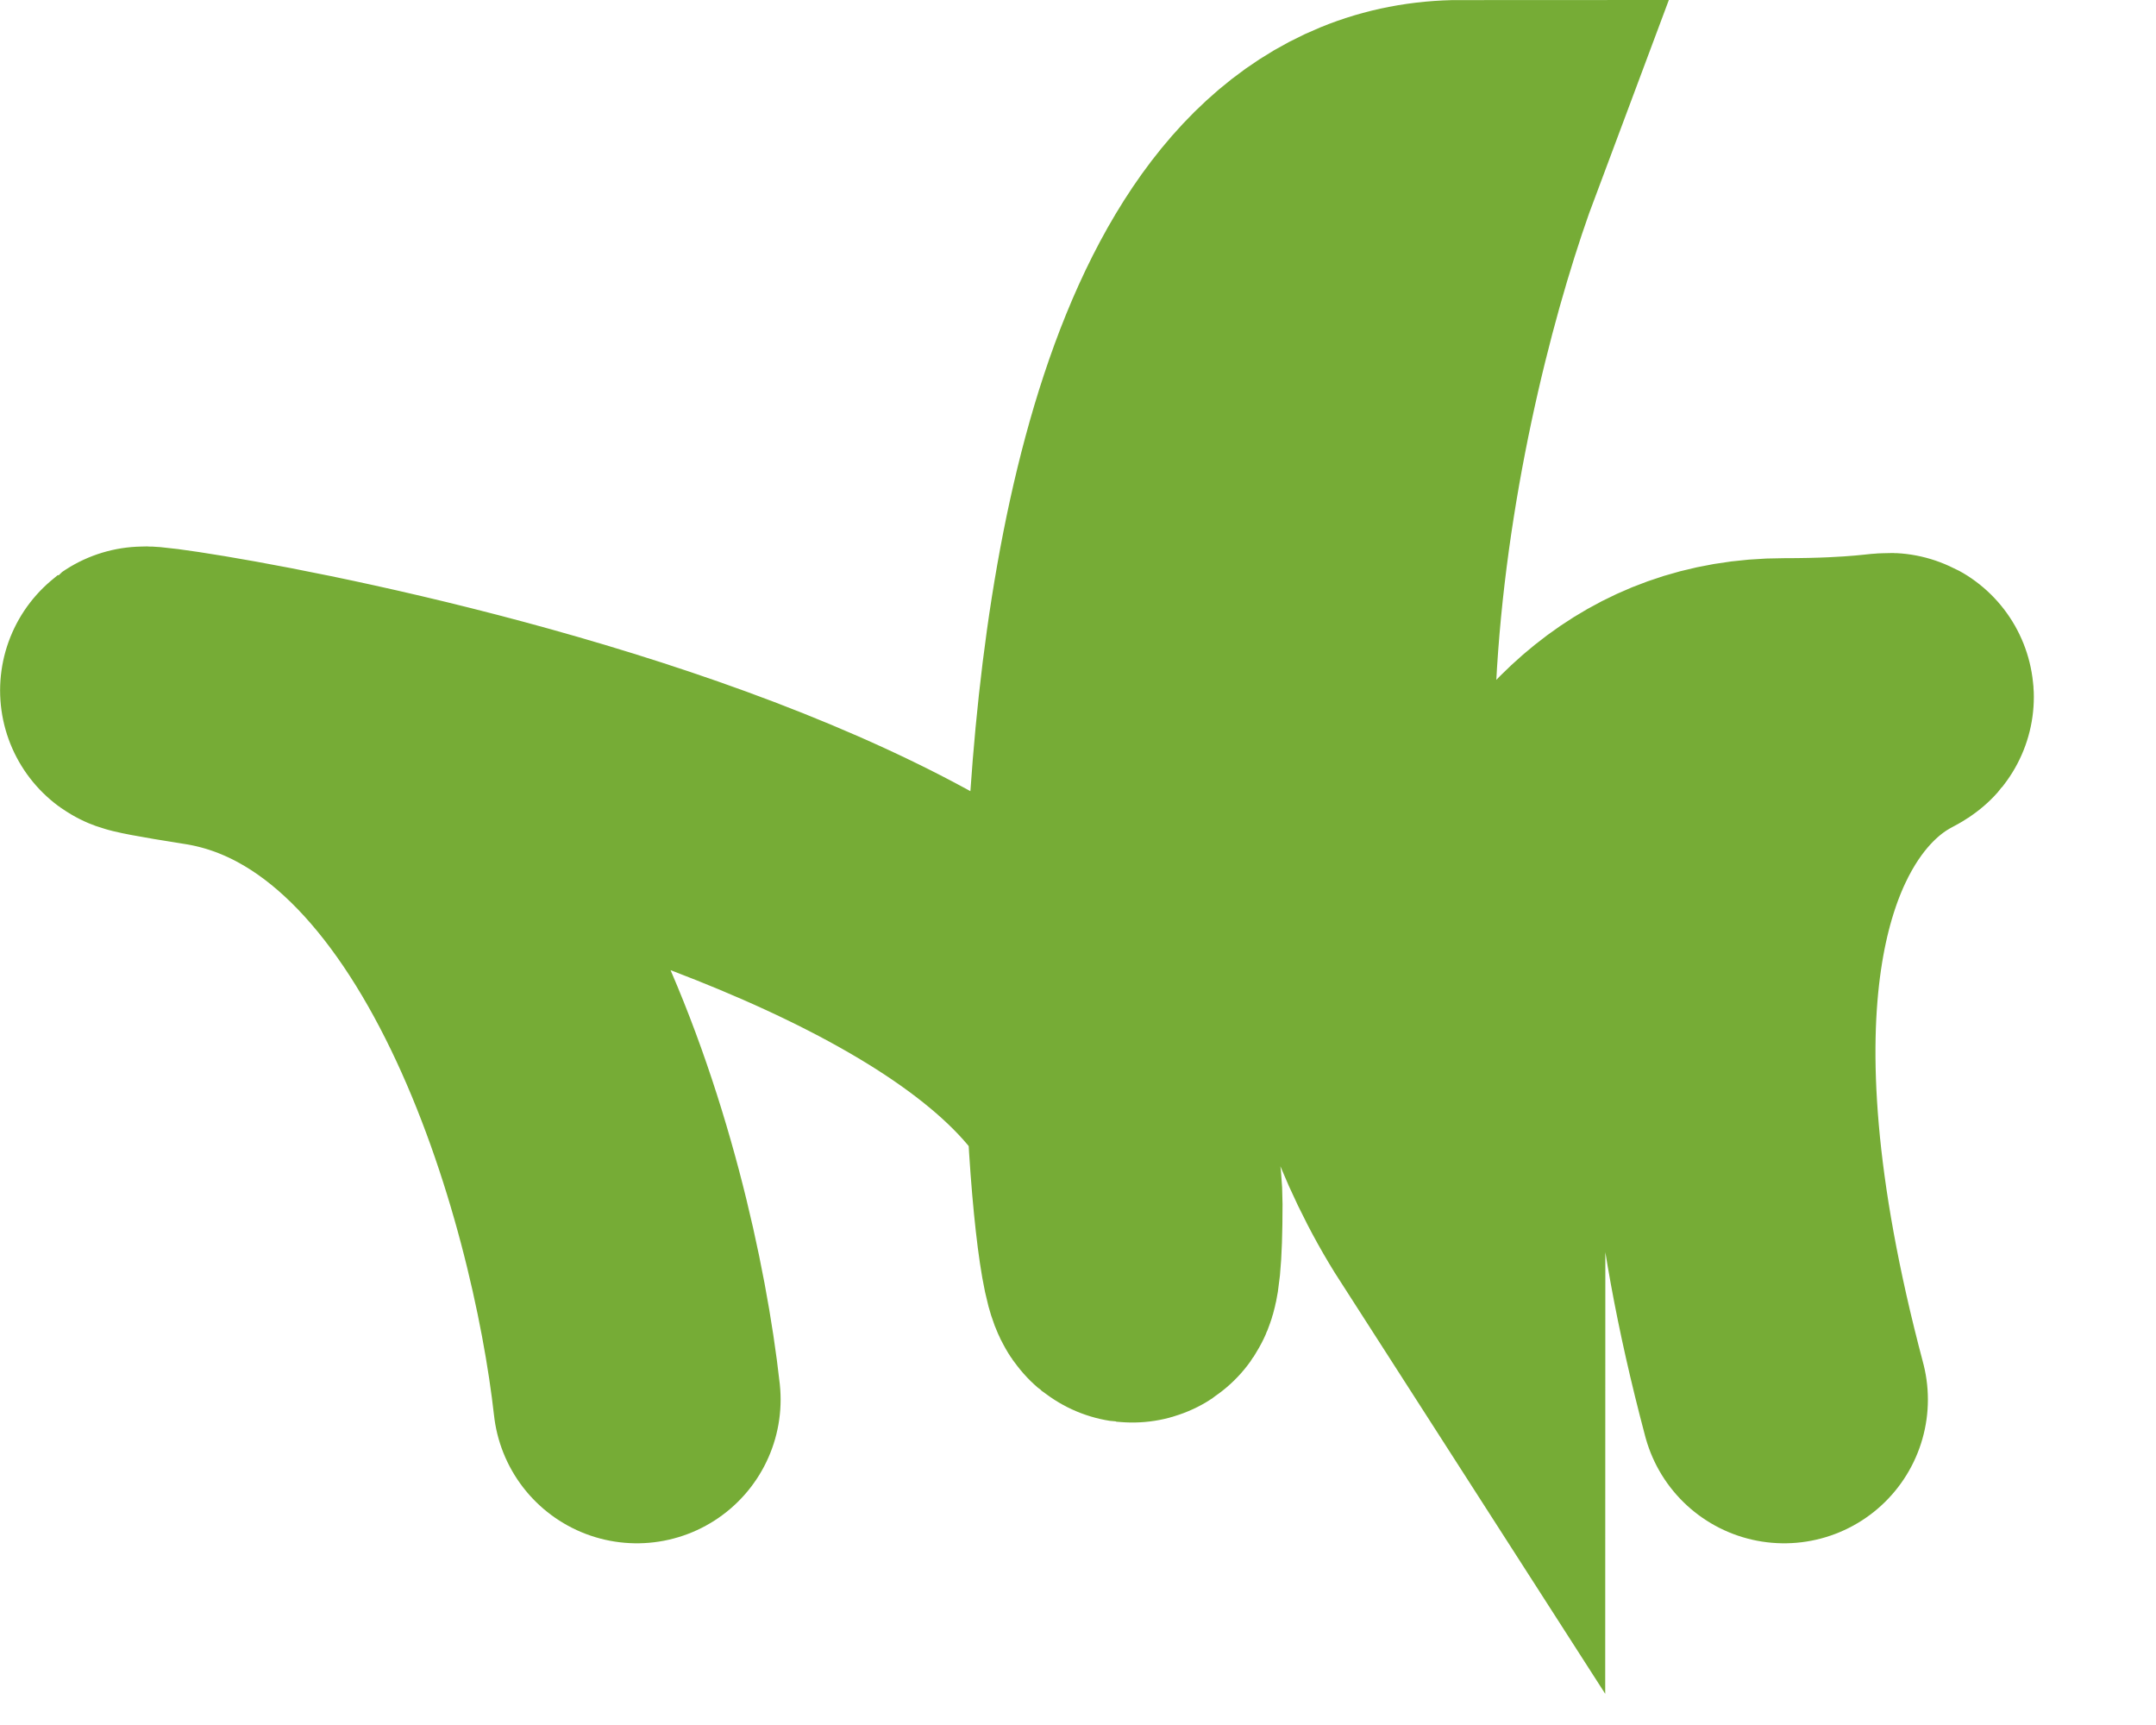
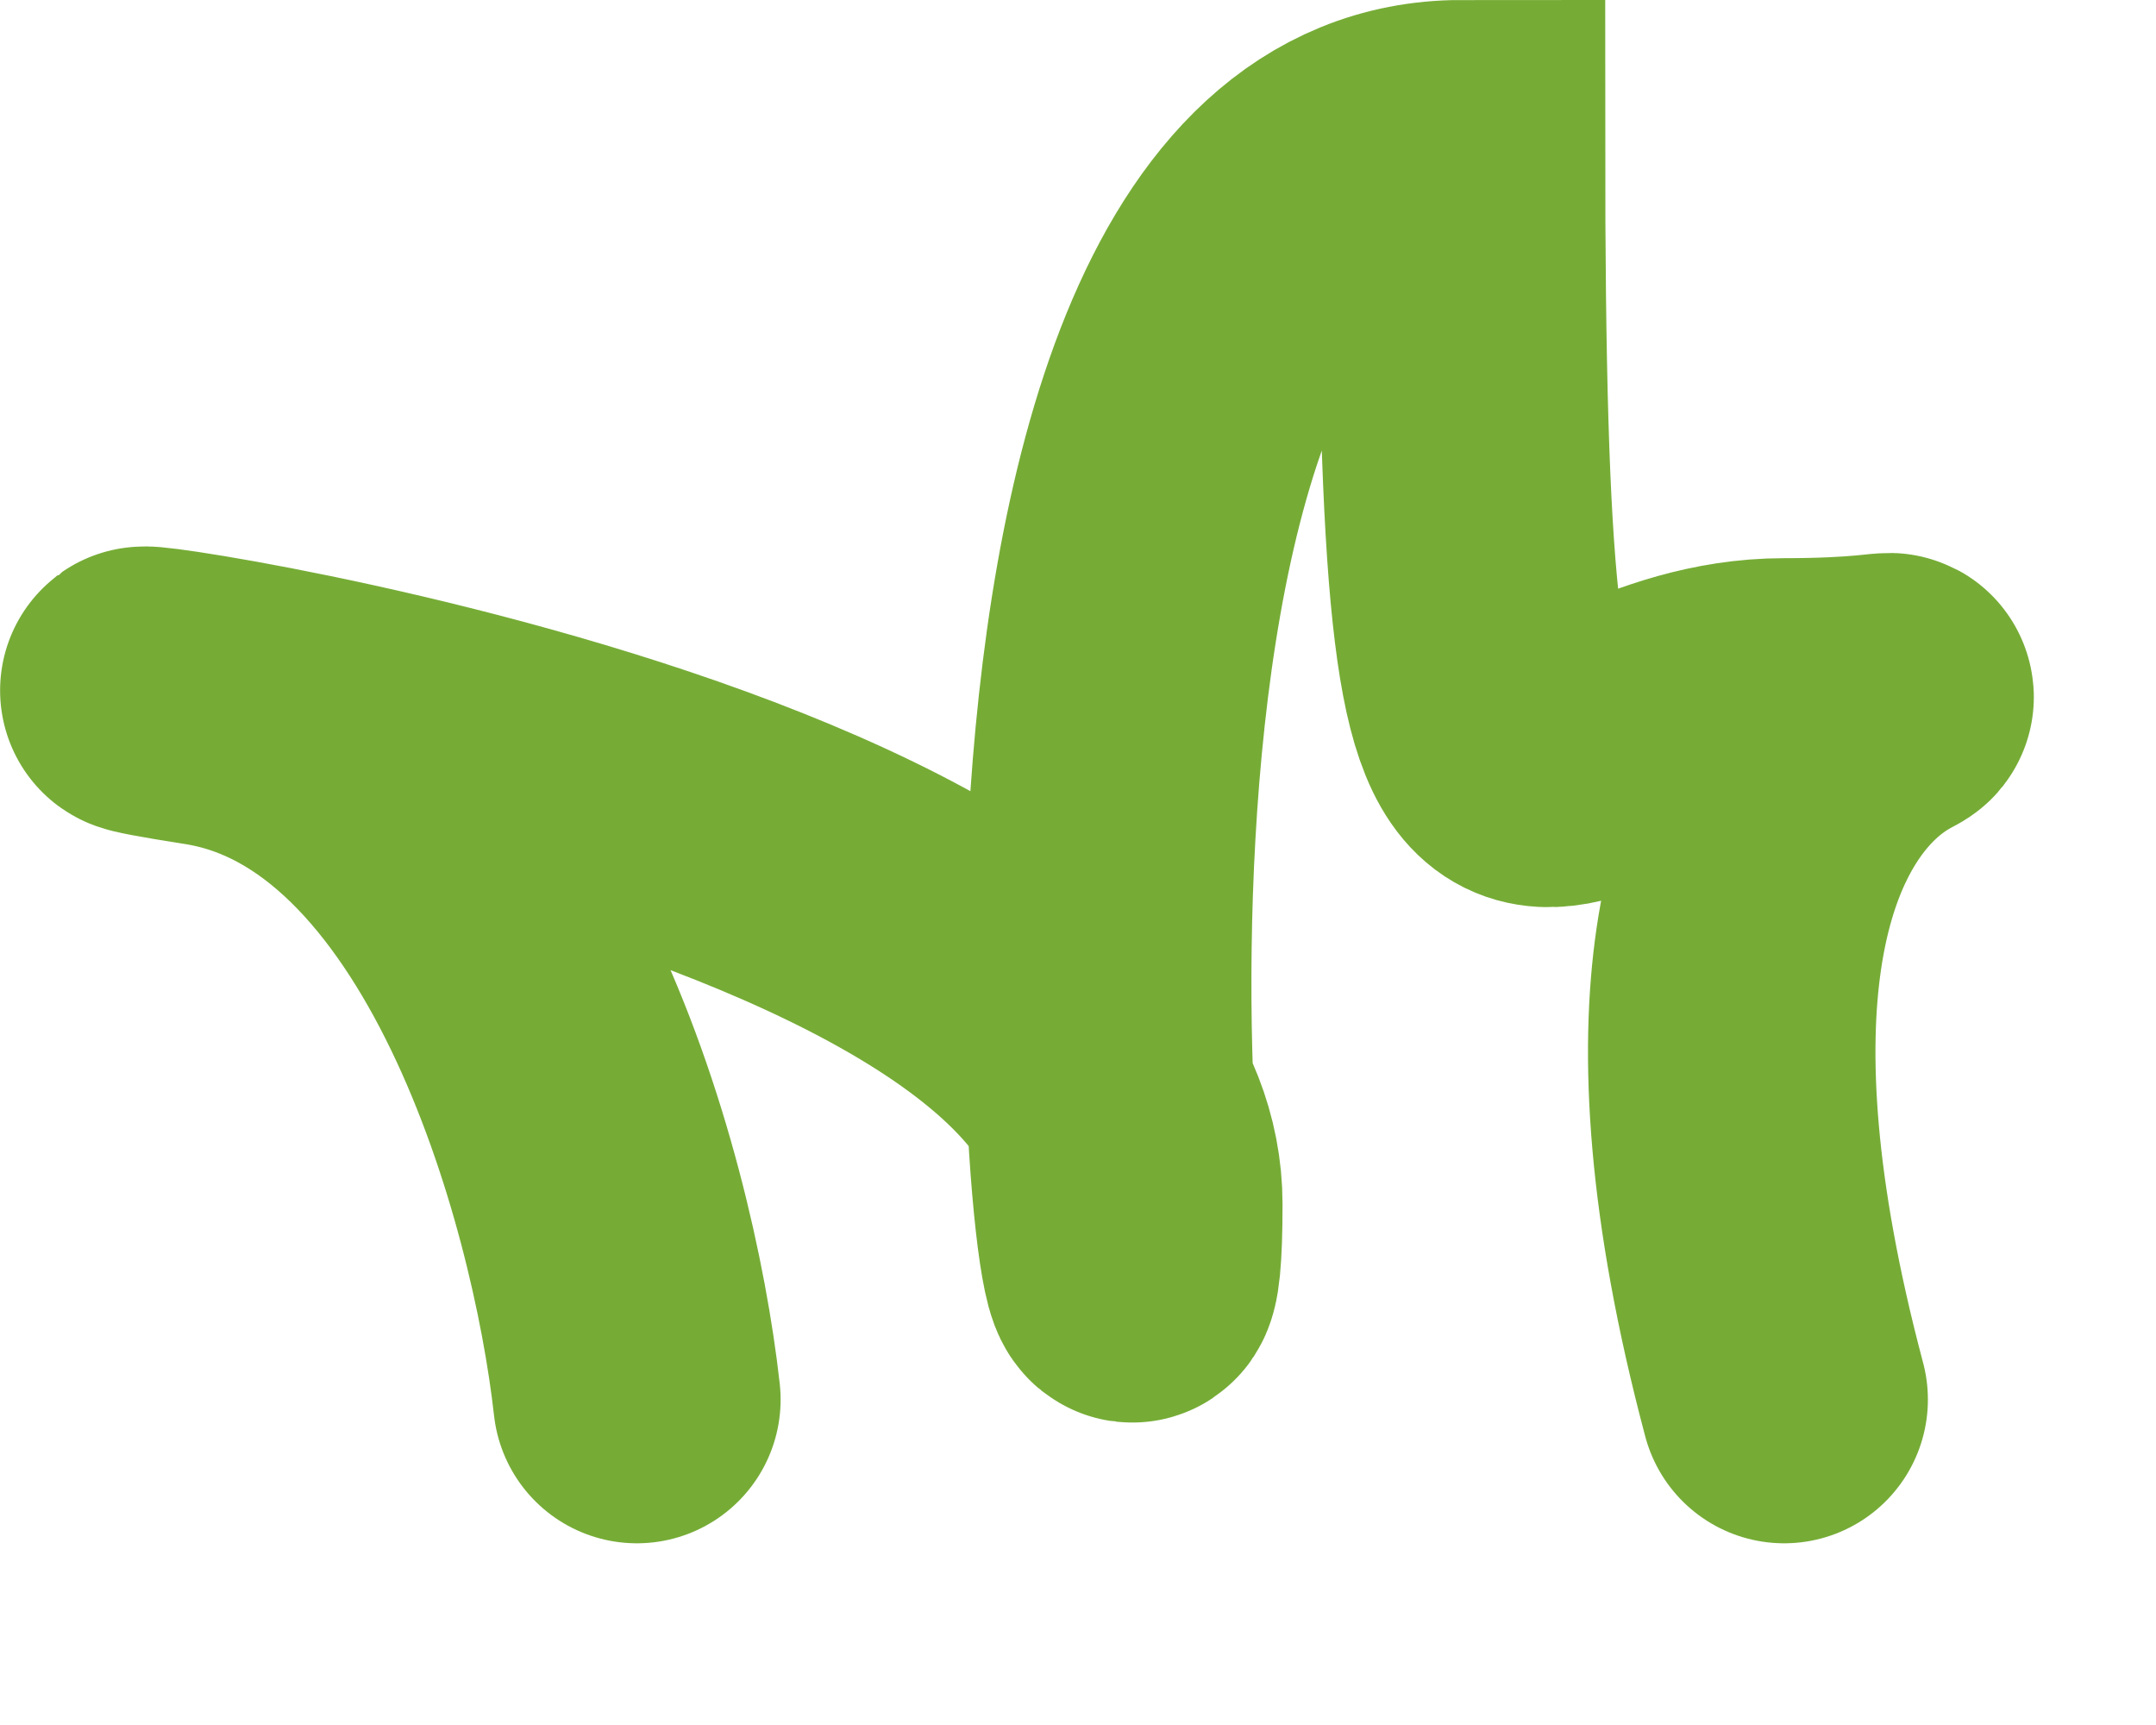
<svg xmlns="http://www.w3.org/2000/svg" fill="none" height="100%" overflow="visible" preserveAspectRatio="none" style="display: block;" viewBox="0 0 15 12" width="100%">
-   <path d="M4.431 9.736C4.265 8.248 3.433 5.193 1.438 4.883C-1.057 4.494 7.923 5.465 7.923 8.377C7.923 11.289 6.676 1 10.168 1C9.586 2.553 8.771 6.203 10.168 8.377C10.168 7.212 10.617 4.883 12.413 4.883C14.658 4.883 10.916 4.106 12.413 9.736" id="Vector 584" stroke="#76AC36" stroke-linecap="round" stroke-width="2" />
+   <path d="M4.431 9.736C4.265 8.248 3.433 5.193 1.438 4.883C-1.057 4.494 7.923 5.465 7.923 8.377C7.923 11.289 6.676 1 10.168 1C10.168 7.212 10.617 4.883 12.413 4.883C14.658 4.883 10.916 4.106 12.413 9.736" id="Vector 584" stroke="#76AC36" stroke-linecap="round" stroke-width="2" />
</svg>